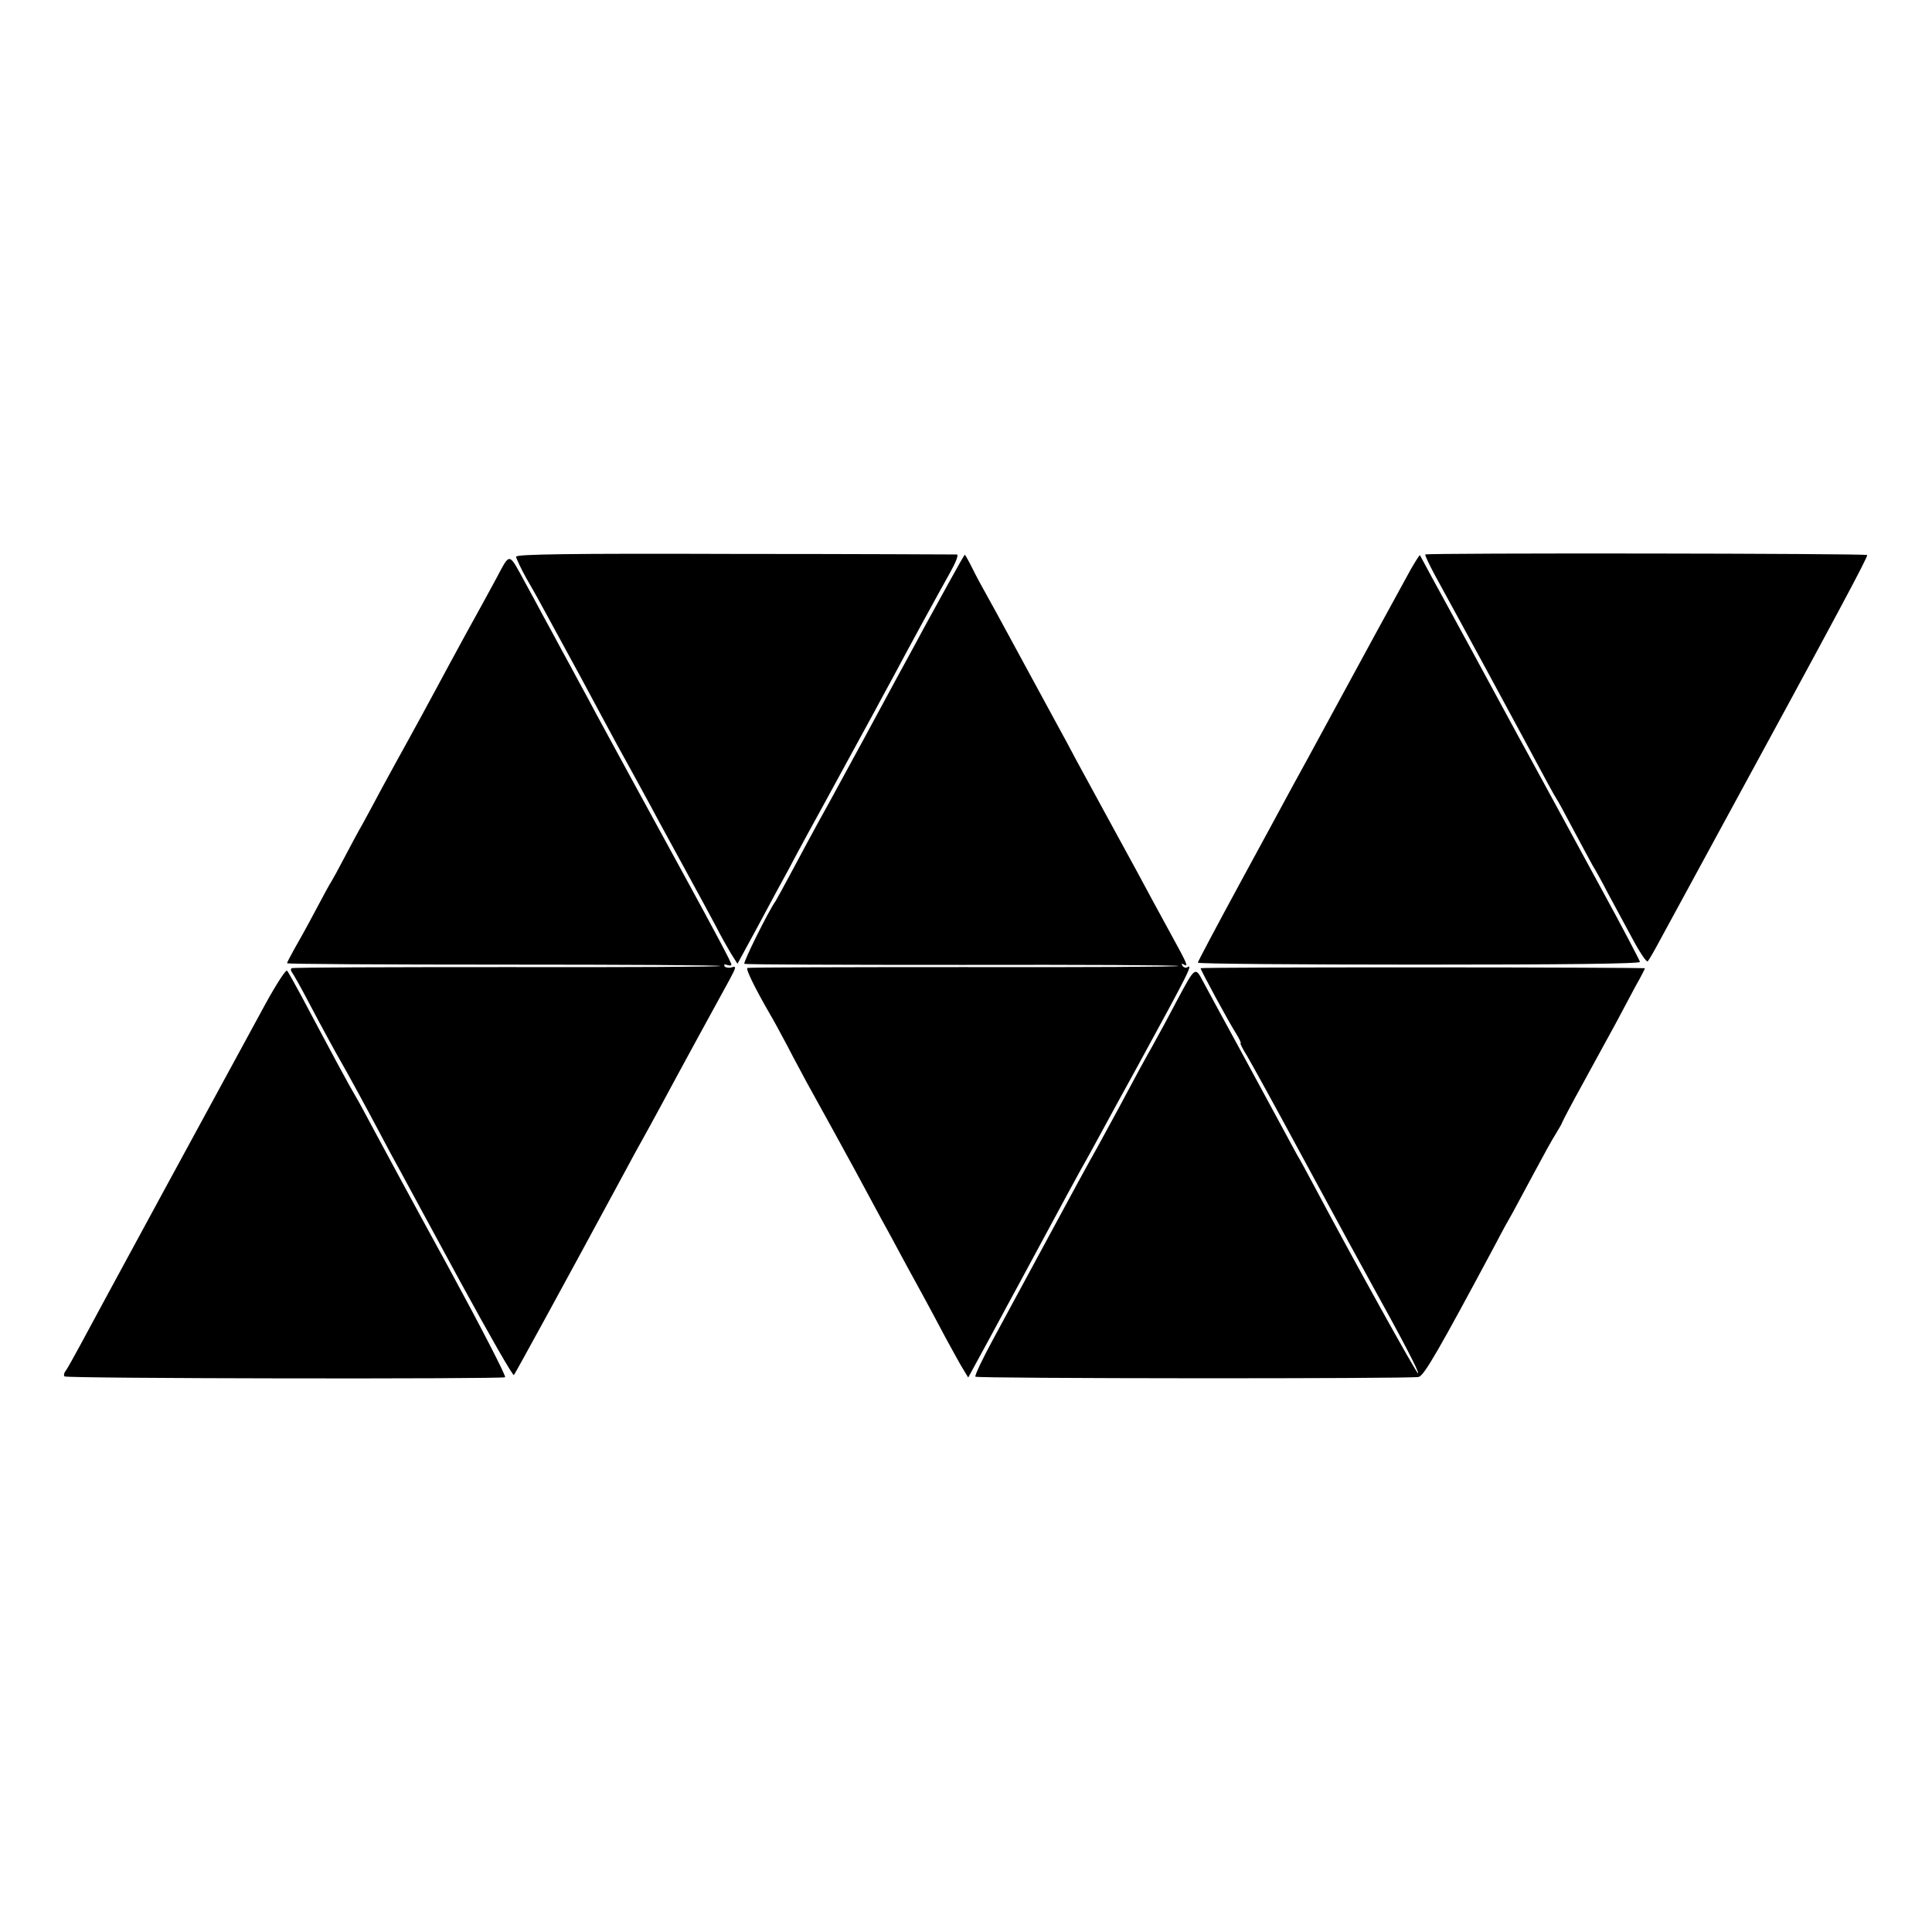
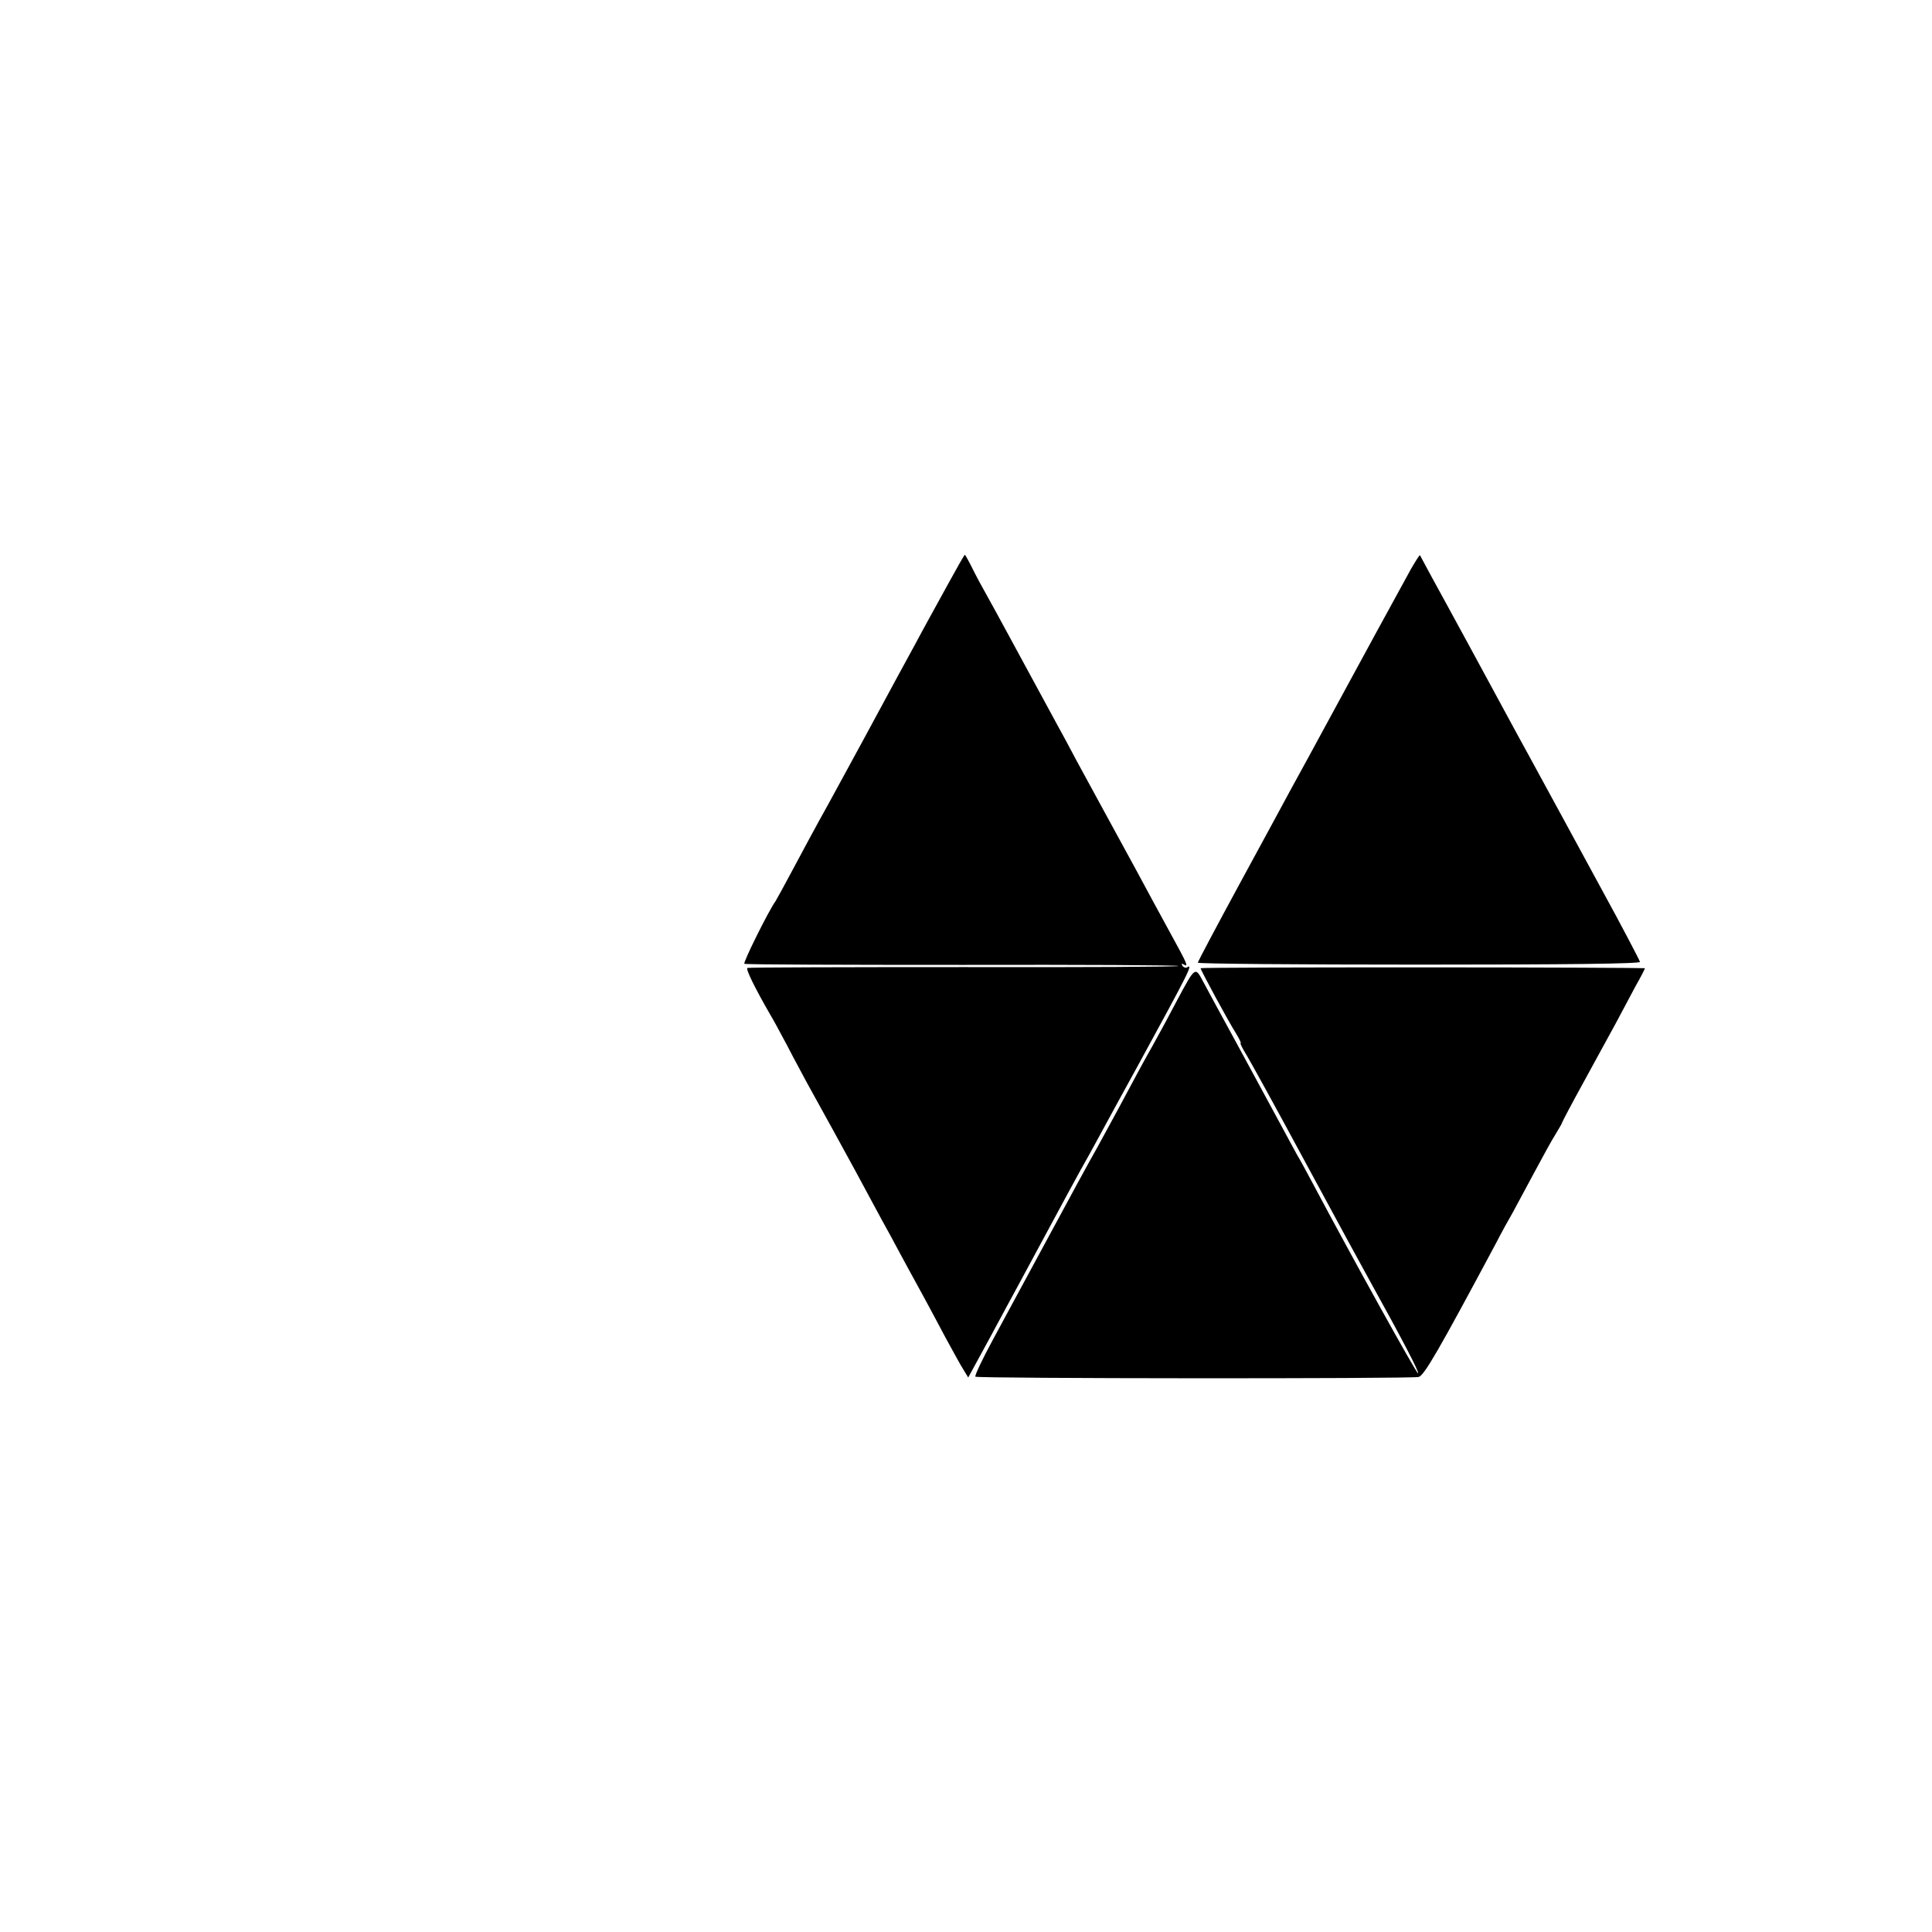
<svg xmlns="http://www.w3.org/2000/svg" version="1.0" width="700pt" height="700pt" viewBox="0 0 700 700" preserveAspectRatio="xMidYMid meet">
  <g transform="translate(0,700) scale(0.1,-0.1)" fill="#000000" stroke="none">
-     <path d="M1870 4983 c0 -6 17 -42 38 -80 22 -37 56 -99 77 -138 103 -188 156 -287 195 -360 39 -73 74 -137 120 -220 9 -16 36 -66 60 -110 23 -44 80 -147 125 -230 45 -82 95 -175 111 -205 15 -30 39 -72 52 -94 l24 -38 75 138 c41 77 92 171 113 209 20 39 51 95 67 125 17 30 72 132 123 225 51 94 105 193 120 220 15 28 44 82 65 120 60 113 165 305 206 378 22 39 33 67 26 68 -7 0 -369 2 -805 2 -595 2 -792 -1 -792 -10z" />
-     <path d="M5164 4991 c-2 -2 14 -36 35 -75 108 -197 283 -520 321 -591 85 -159 113 -210 120 -220 4 -5 31 -55 60 -110 29 -55 61 -113 70 -130 10 -16 35 -61 55 -100 21 -38 60 -112 88 -163 27 -51 53 -90 57 -85 4 4 21 33 37 63 16 30 103 190 193 355 465 854 569 1049 565 1054 -7 6 -1595 8 -1601 2z" />
-     <path d="M1797 4902 c-26 -48 -74 -136 -108 -197 -33 -60 -83 -153 -111 -205 -28 -52 -72 -133 -98 -180 -26 -47 -69 -125 -96 -175 -26 -49 -58 -108 -70 -130 -13 -22 -42 -76 -65 -120 -23 -44 -45 -84 -49 -90 -4 -5 -30 -53 -58 -106 -28 -53 -63 -116 -77 -140 -13 -24 -25 -46 -25 -49 0 -3 353 -5 785 -5 432 0 785 -2 785 -5 0 -3 -348 -5 -772 -4 -425 0 -777 -1 -781 -4 -4 -2 -4 -9 1 -15 5 -7 31 -52 57 -102 58 -110 102 -190 125 -230 21 -37 80 -144 136 -250 23 -44 57 -107 76 -141 18 -34 116 -214 218 -402 102 -187 188 -338 192 -334 5 6 163 294 405 742 22 41 49 91 60 110 11 19 39 71 63 115 73 136 221 407 252 463 26 48 27 53 9 47 -10 -3 -22 -1 -26 4 -3 7 0 8 9 5 9 -3 16 -3 16 1 0 8 -54 109 -180 340 -113 206 -263 482 -308 565 -19 36 -47 88 -62 115 -15 28 -44 82 -65 120 -21 39 -50 93 -65 120 -15 28 -44 82 -65 120 -64 117 -55 116 -108 17z" />
    <path d="M3440 4893 c-30 -54 -64 -117 -77 -140 -13 -24 -34 -62 -46 -85 -13 -24 -43 -79 -67 -123 -94 -174 -150 -278 -248 -457 -45 -80 -104 -191 -133 -245 -29 -54 -55 -102 -59 -108 -26 -36 -119 -224 -113 -227 5 -3 360 -4 791 -4 430 1 782 -1 782 -4 0 -3 -350 -5 -777 -4 -428 0 -781 -1 -785 -3 -7 -4 29 -76 82 -168 10 -16 38 -68 63 -115 24 -47 56 -105 69 -130 58 -104 148 -269 177 -322 17 -32 45 -84 62 -115 17 -32 47 -87 67 -123 19 -36 47 -87 62 -115 38 -69 79 -144 135 -250 27 -49 56 -103 66 -118 l17 -28 78 143 c42 79 91 168 107 198 149 277 232 430 247 455 9 17 33 59 52 95 19 36 80 146 134 245 183 335 198 365 175 350 -5 -3 -13 0 -17 6 -4 8 -3 9 4 5 20 -12 14 1 -47 112 -32 59 -88 161 -123 227 -36 66 -90 165 -120 220 -30 55 -74 136 -98 180 -23 44 -55 103 -70 130 -39 72 -152 280 -190 350 -18 33 -46 85 -63 115 -17 30 -42 76 -55 103 -13 26 -25 47 -26 47 -2 0 -27 -44 -56 -97z" />
    <path d="M5112 4938 c-25 -45 -209 -382 -315 -578 -16 -30 -42 -77 -57 -105 -15 -27 -43 -79 -63 -115 -19 -36 -103 -190 -186 -343 -83 -153 -151 -281 -151 -285 0 -4 361 -7 803 -7 529 0 801 3 799 10 -3 9 -70 137 -132 250 -15 28 -80 147 -144 265 -64 118 -122 224 -128 235 -6 11 -24 44 -40 73 -31 57 -47 87 -180 332 -50 91 -108 199 -131 240 -22 41 -41 76 -42 78 -2 2 -16 -21 -33 -50z" />
    <path d="M4350 3492 c0 -7 102 -195 127 -234 13 -21 21 -38 18 -38 -3 0 8 -21 24 -47 16 -27 102 -183 191 -348 172 -318 206 -380 250 -460 128 -231 182 -336 178 -341 -4 -4 -237 416 -383 691 -21 39 -45 84 -55 100 -9 17 -39 71 -65 120 -27 50 -94 173 -149 275 -56 102 -112 206 -126 232 -30 57 -29 57 -95 -66 -26 -50 -66 -124 -89 -165 -24 -42 -67 -121 -96 -176 -29 -55 -76 -140 -103 -190 -28 -49 -109 -198 -180 -330 -71 -132 -161 -297 -199 -368 -38 -70 -67 -131 -64 -135 4 -7 1577 -8 1606 -1 20 5 72 95 280 484 20 39 47 88 60 110 12 22 47 87 78 145 31 58 66 122 79 142 13 21 23 39 23 41 0 2 34 67 76 143 42 76 94 173 117 214 22 41 55 103 73 137 19 33 34 63 34 65 0 1 -362 3 -805 3 -443 0 -805 -1 -805 -3z" />
-     <path d="M962 3363 c-130 -238 -629 -1157 -672 -1238 -24 -44 -47 -86 -53 -93 -5 -7 -7 -15 -3 -19 7 -8 1584 -10 1596 -3 5 3 -88 183 -206 400 -119 217 -238 438 -266 490 -28 52 -58 109 -68 125 -29 49 -83 150 -200 370 -24 44 -46 84 -50 88 -4 5 -39 -49 -78 -120z" />
  </g>
</svg>